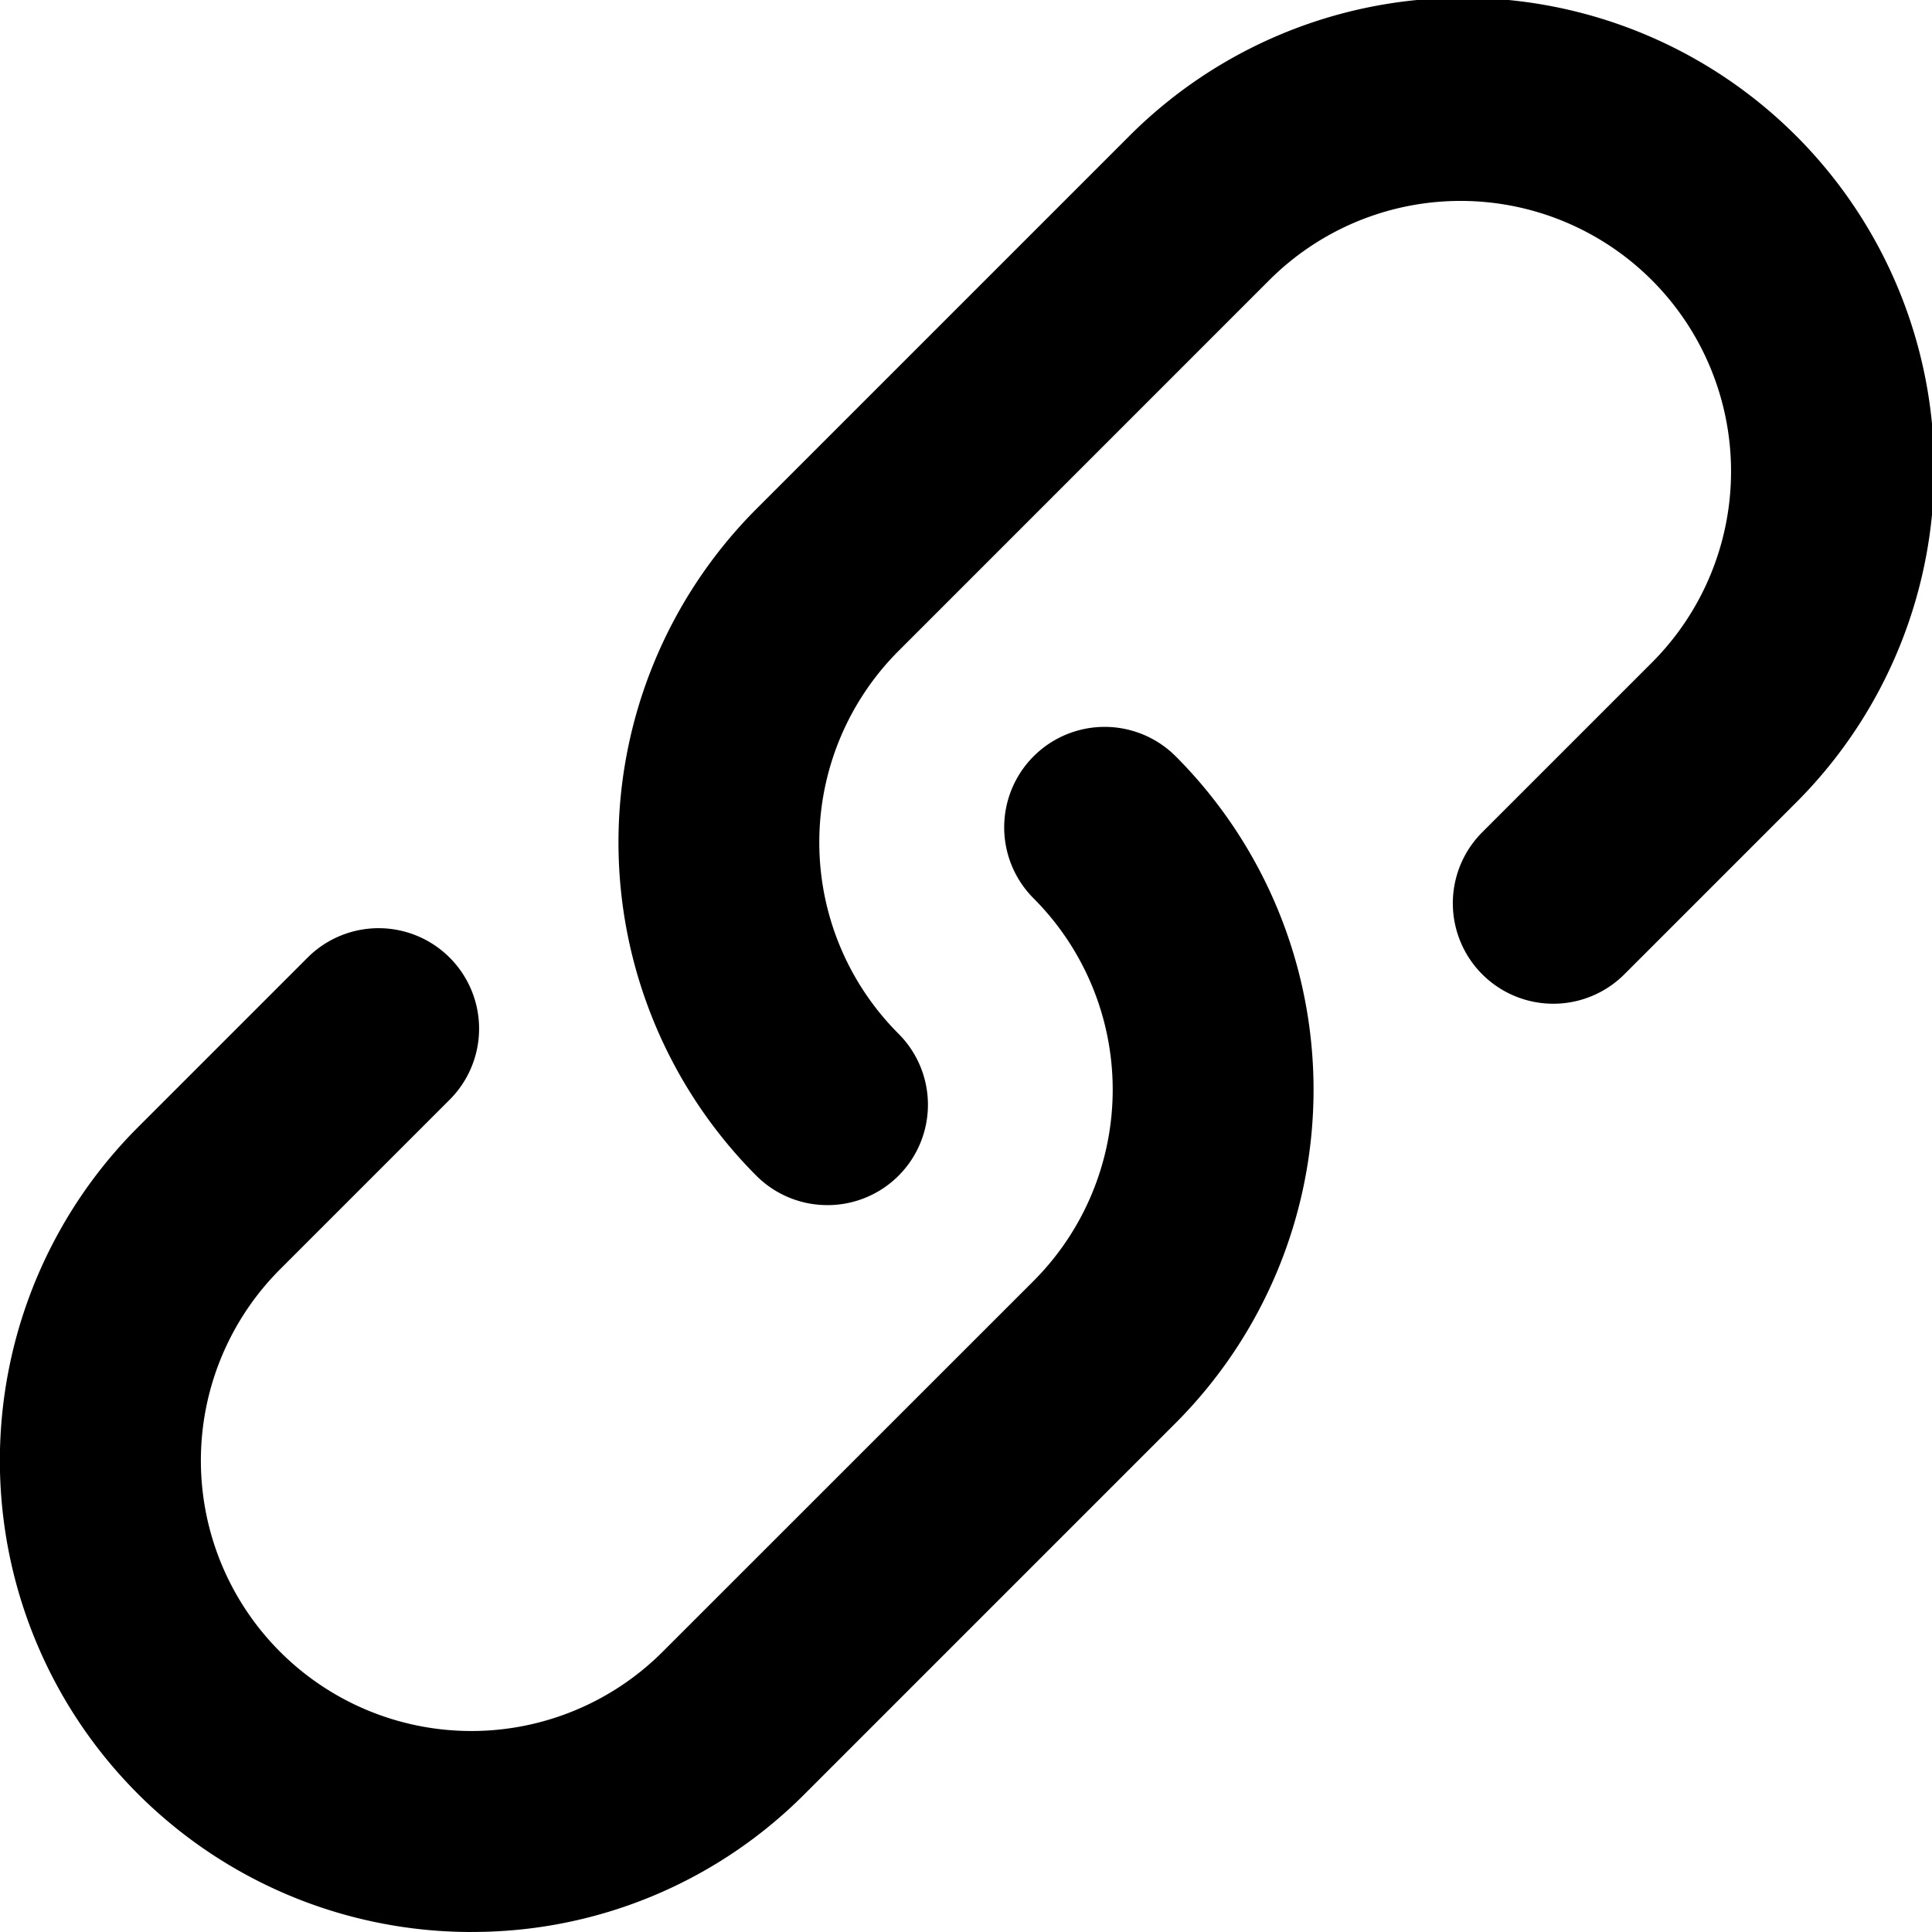
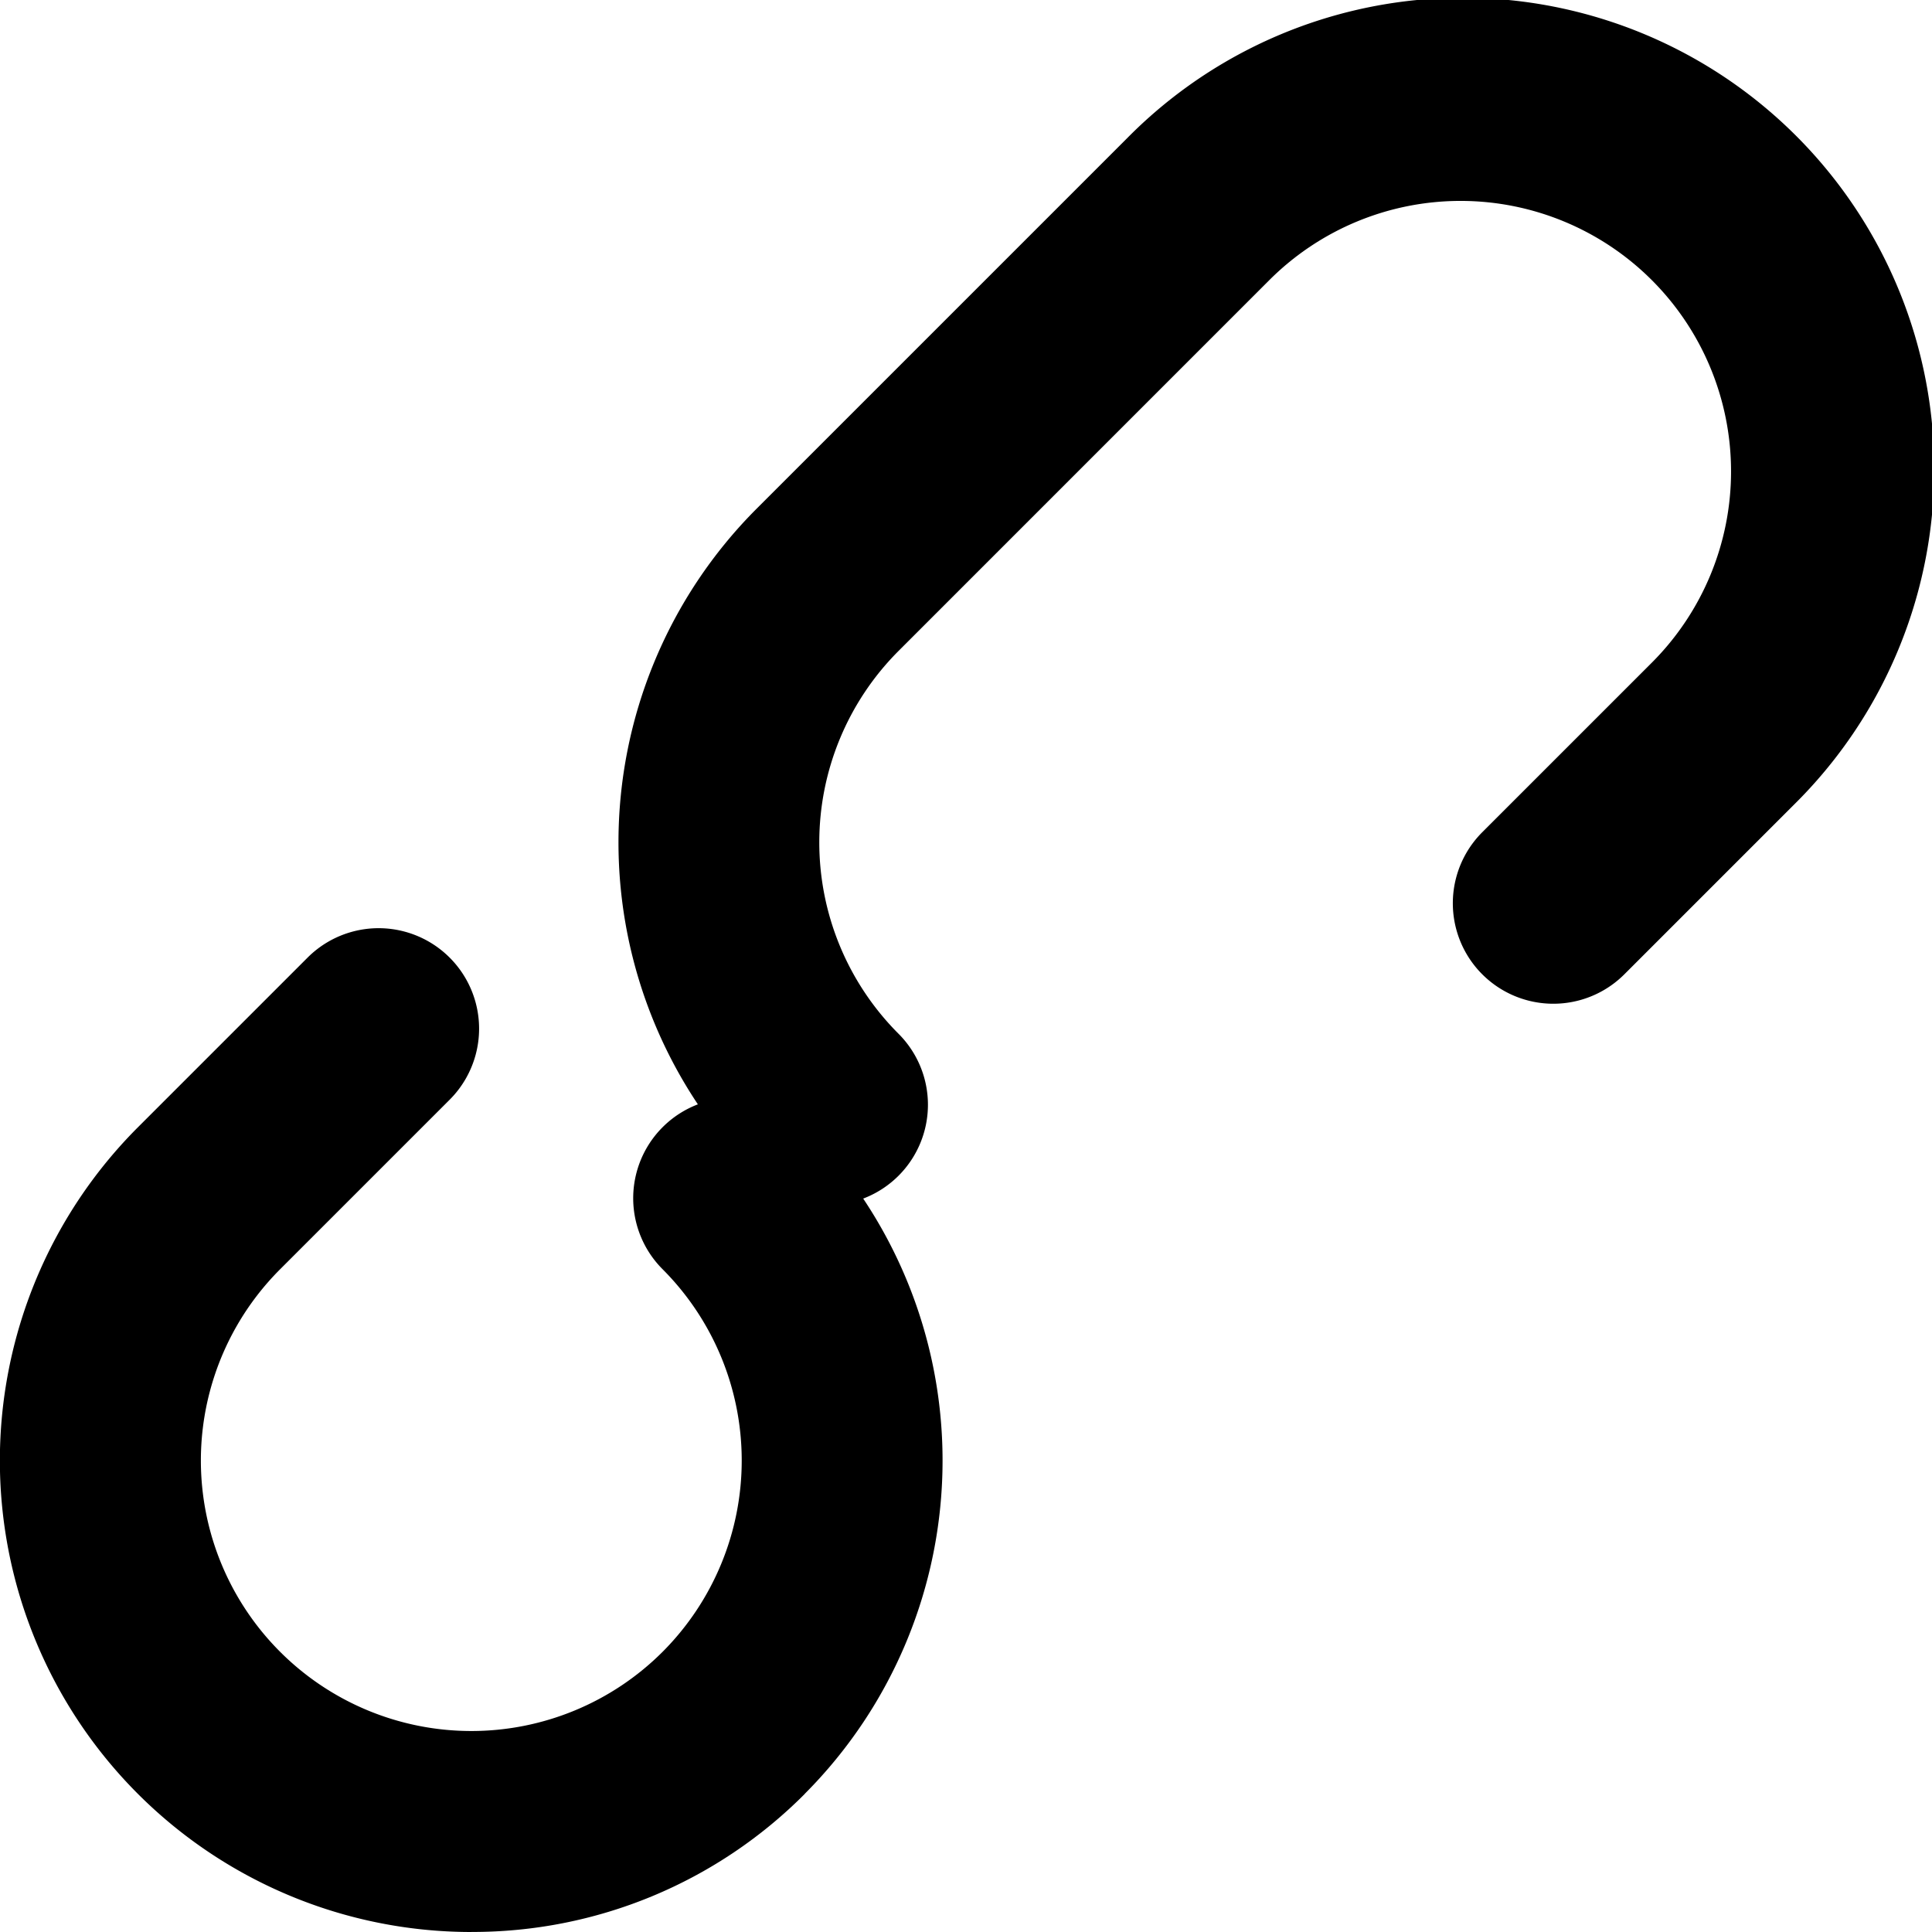
<svg xmlns="http://www.w3.org/2000/svg" width="24" height="24" viewBox="0 0 107.76 107.785" fill="#000000">
-   <path class="a" d="M49.081,69.522a5.587,5.587,0,0,1-3.963-1.642,26.33,26.33,0,0,1,0-37.193L65.812,9.993a26.3,26.3,0,1,1,37.193,37.193l-9.46,9.46a5.6,5.6,0,1,1-7.927-7.927l9.46-9.46a15.09,15.09,0,0,0-21.341-21.34L53.044,38.614a15.107,15.107,0,0,0,0,21.341,5.6,5.6,0,0,1-3.963,9.568ZM29.223,110.075a26.3,26.3,0,0,1-18.6-44.9l9.46-9.46a5.6,5.6,0,1,1,7.927,7.927l-9.46,9.46a15.09,15.09,0,0,0,21.341,21.34L60.588,73.751a15.108,15.108,0,0,0,0-21.341,5.6,5.6,0,1,1,7.927-7.926,26.33,26.33,0,0,1,0,37.193L47.82,102.372a26.128,26.128,0,0,1-18.6,7.7Z" transform="translate(-2.936 -2.29)" />
+   <path class="a" d="M49.081,69.522a5.587,5.587,0,0,1-3.963-1.642,26.33,26.33,0,0,1,0-37.193L65.812,9.993a26.3,26.3,0,1,1,37.193,37.193l-9.46,9.46a5.6,5.6,0,1,1-7.927-7.927l9.46-9.46a15.09,15.09,0,0,0-21.341-21.34L53.044,38.614a15.107,15.107,0,0,0,0,21.341,5.6,5.6,0,0,1-3.963,9.568ZM29.223,110.075a26.3,26.3,0,0,1-18.6-44.9l9.46-9.46a5.6,5.6,0,1,1,7.927,7.927l-9.46,9.46a15.09,15.09,0,0,0,21.341,21.34a15.108,15.108,0,0,0,0-21.341,5.6,5.6,0,1,1,7.927-7.926,26.33,26.33,0,0,1,0,37.193L47.82,102.372a26.128,26.128,0,0,1-18.6,7.7Z" transform="translate(-2.936 -2.29)" />
</svg>